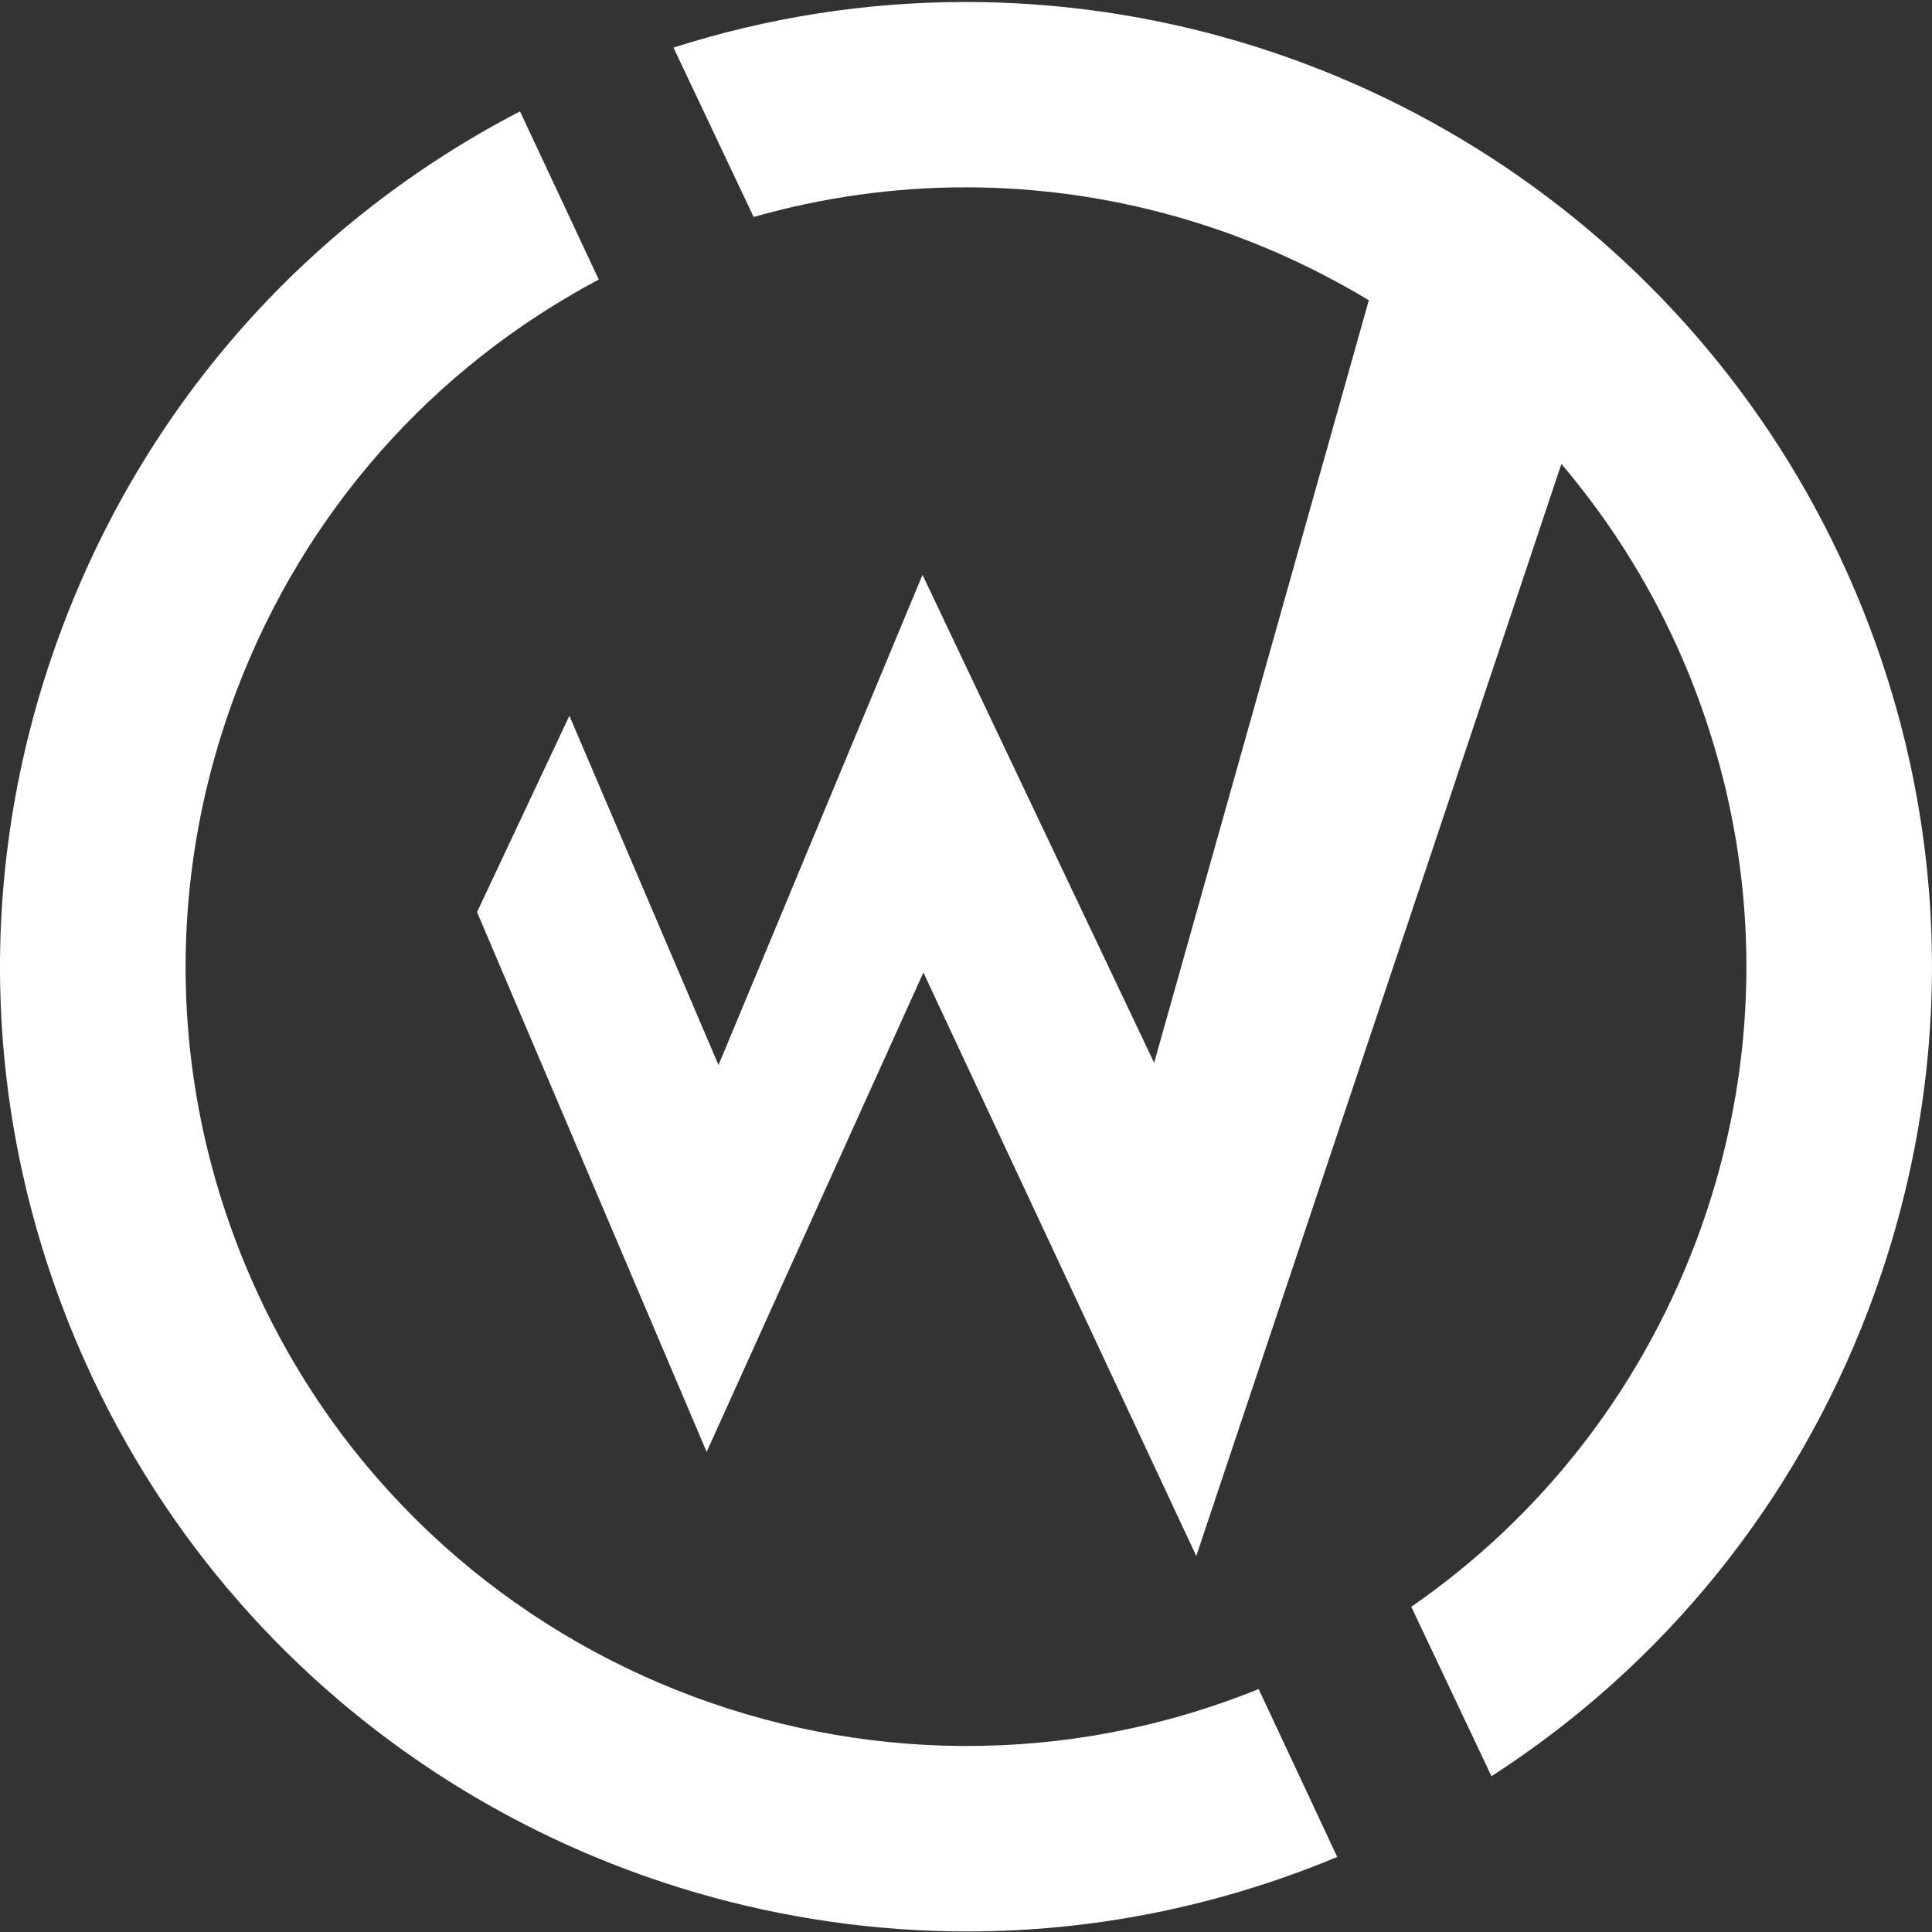
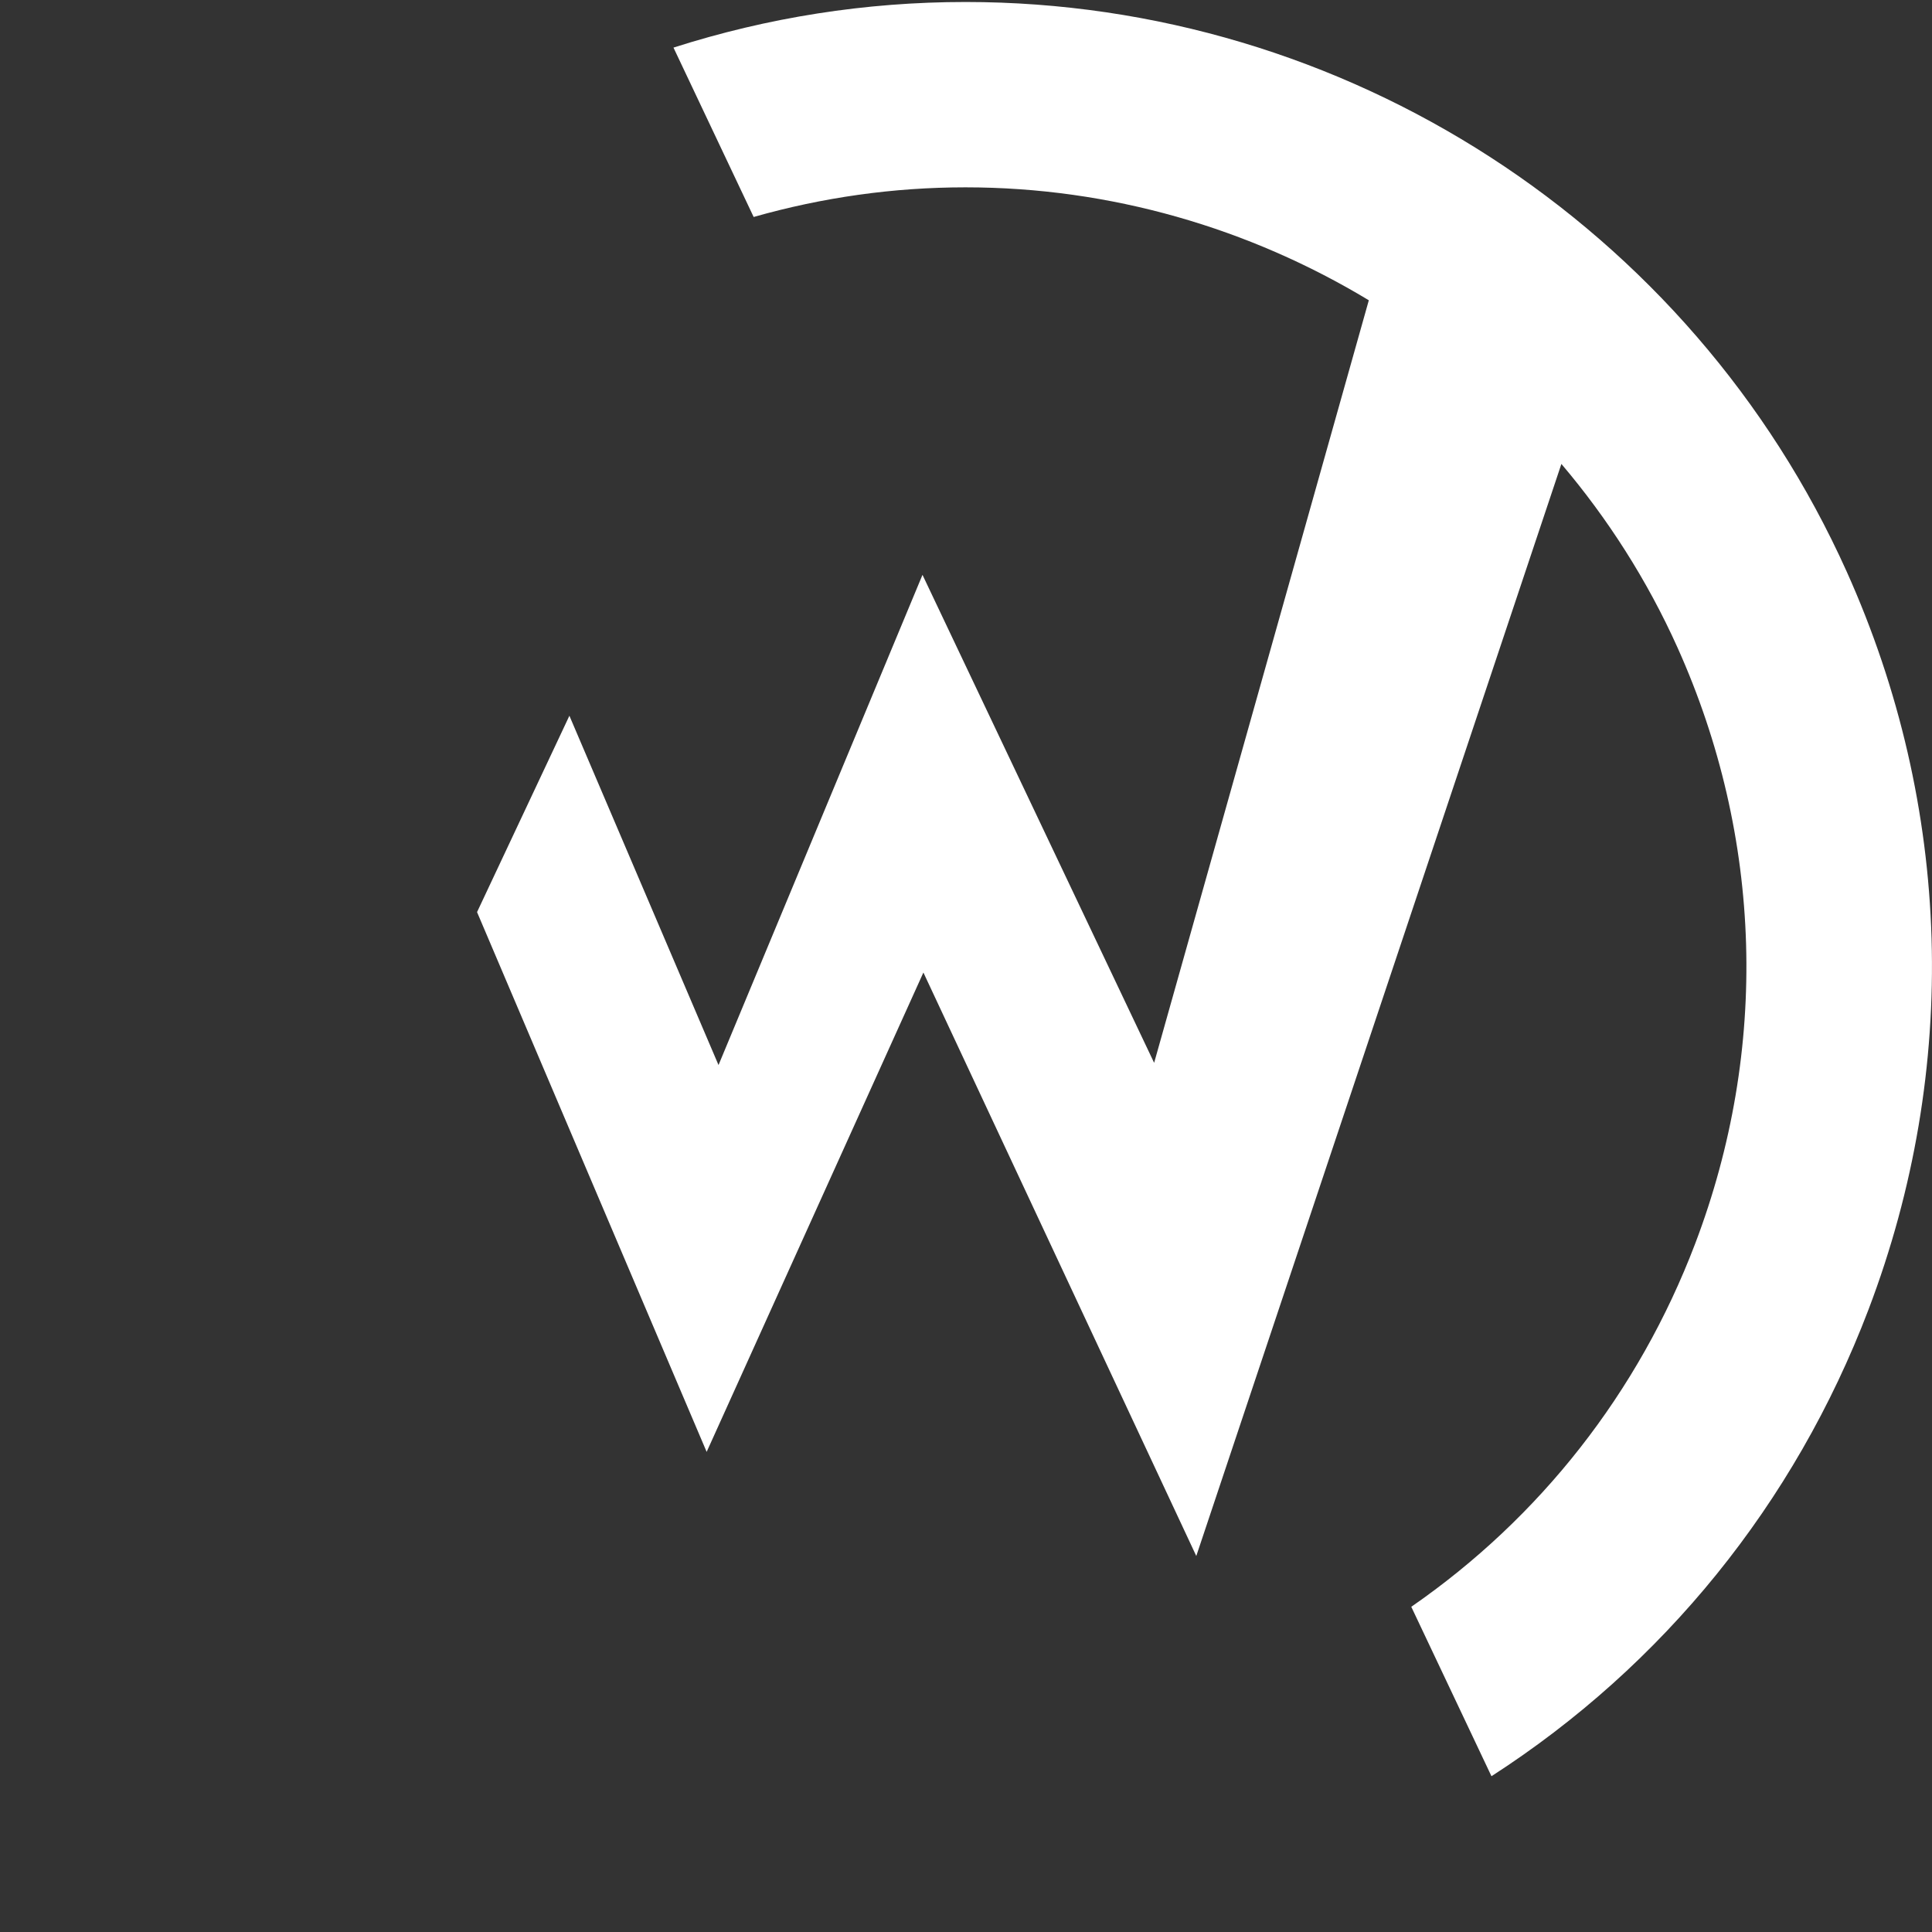
<svg xmlns="http://www.w3.org/2000/svg" width="196px" height="196px" viewBox="0 0 196 196" version="1.1">
  <rect x="0" y="0" width="196" height="196" fill="#333333" stroke="none" />
  <title>WT Logo - Logomark Light</title>
  <g id="Assets" stroke="none" stroke-width="1" fill="none" fill-rule="evenodd">
    <g id="Logo-Sheet" transform="translate(-984, -670)" fill="#FFFFFF">
      <g id="Group" transform="translate(980, 668)">
        <g id="mark" transform="translate(4, 2.202)">
          <path d="M187.344,57.783 C171.56,22.68 136.474,4.17966315e-14 97.945,4.17966315e-14 C87.819,4.17966315e-14 77.903,1.567 68.324,4.627 L76.458,21.81 C83.436,19.827 90.629,18.803 97.945,18.803 C112.665,18.803 126.742,22.943 138.866,30.26 L117.086,107.621 L93.586,58.116 L72.893,107.846 L57.765,72.41 L48.396,92.33 L71.689,147.09 L93.678,98.46 L121.362,157.653 L158.402,46.864 C163.11,52.416 167.107,58.655 170.179,65.486 C178.839,84.751 179.478,106.233 171.97,125.976 C166.219,141.091 156.203,153.79 143.173,162.806 L151.308,179.994 C168.719,168.766 182.056,152.365 189.558,132.652 C198.851,108.216 198.063,81.627 187.344,57.783" id="Fill-1" />
-           <path d="M127.689,171.15 C88.488,187.027 43.292,169.145 25.818,130.286 C17.159,111.017 16.526,89.539 24.03,69.798 C30.897,51.746 43.841,37.141 60.743,28.158 L52.754,11.098 C31.399,22.181 15.059,40.466 6.439,63.122 C-2.853,87.558 -2.066,114.139 8.656,137.991 C24.947,174.235 60.734,195.75 98.145,195.741 C110.694,195.741 123.42,193.289 135.661,188.186 L127.689,171.15 Z" id="Fill-4" />
        </g>
      </g>
    </g>
  </g>
</svg>